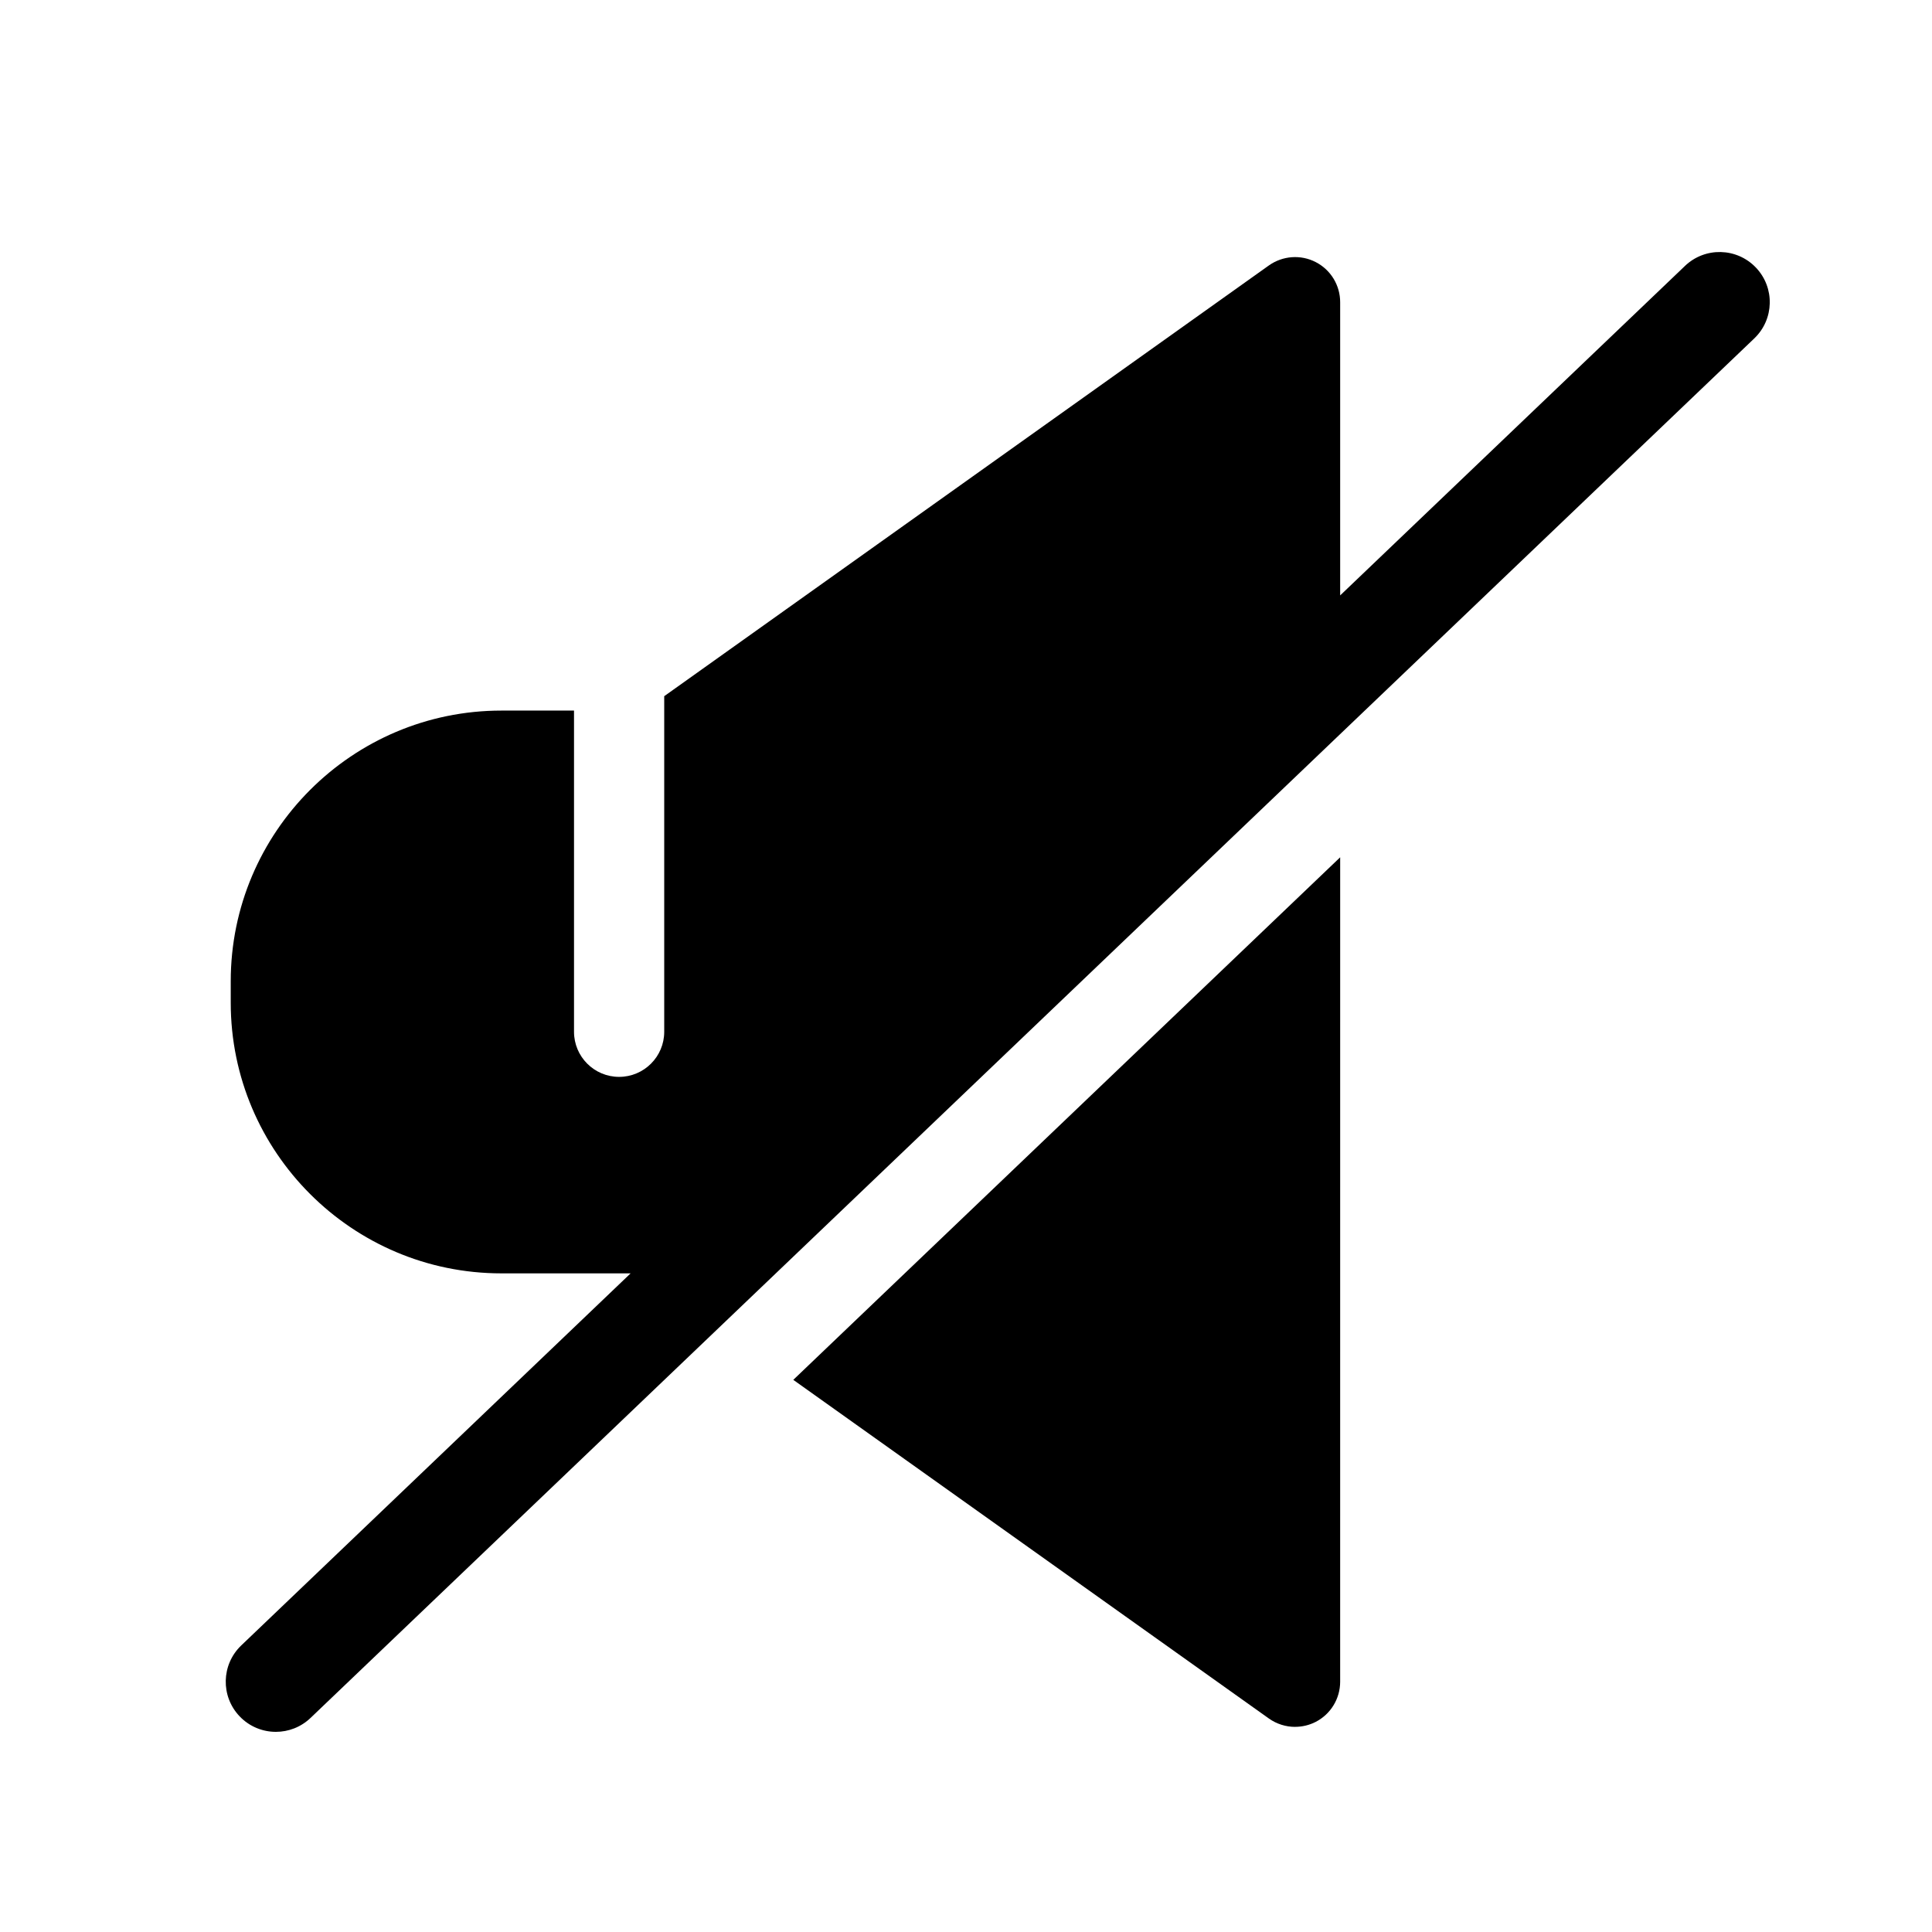
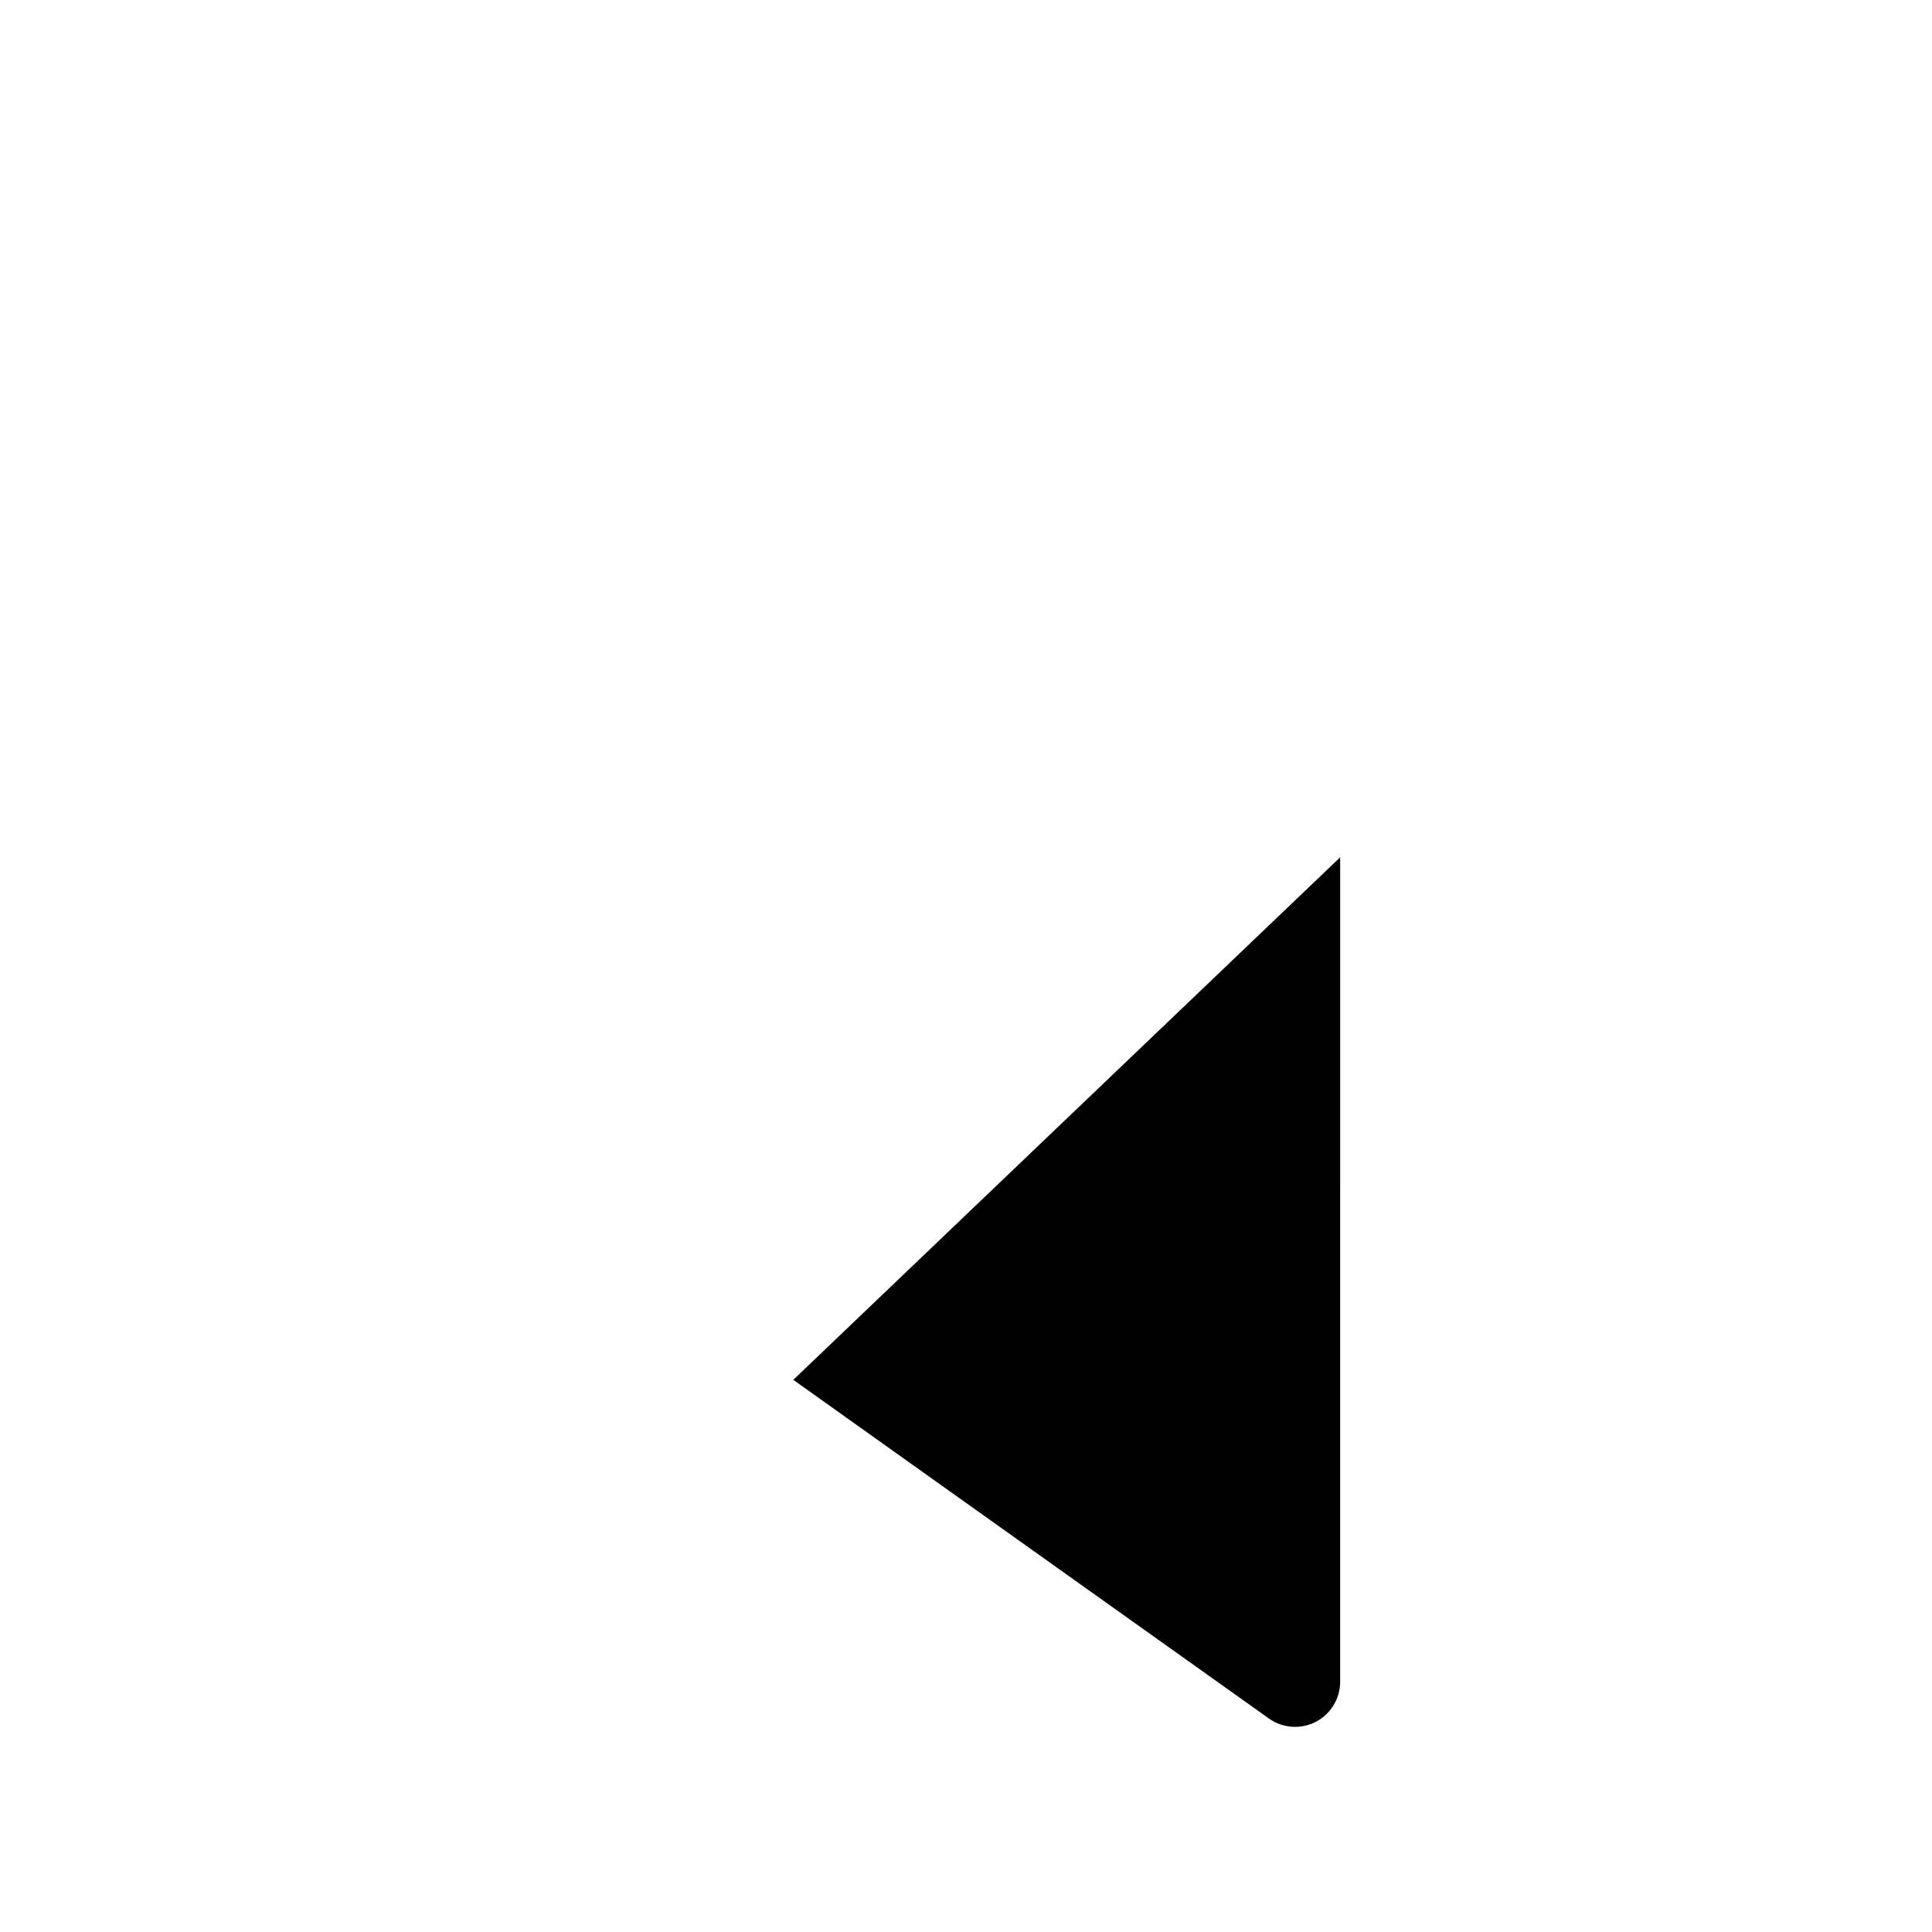
<svg xmlns="http://www.w3.org/2000/svg" fill="#000000" width="800px" height="800px" version="1.1" viewBox="144 144 512 512">
  <g>
-     <path d="m590.54 214.47-91.383 87.32v-77.703c0-4.488-2.496-8.586-6.477-10.629-3.949-2.043-8.746-1.711-12.414 0.887l-160.24 114.15v88.938c0 6.594-5.356 11.949-11.957 11.949-6.594 0-11.949-5.356-11.949-11.949v-85.121h-19.25c-39.559 0-71.723 32.184-71.723 71.723v5.695c0 39.547 32.172 71.723 71.723 71.723h34.246l-103.19 98.609c-5.297 5.07-5.492 13.477-0.422 18.785 2.609 2.734 6.113 4.109 9.602 4.109 3.312 0 6.606-1.223 9.18-3.676l382.61-365.59c5.309-5.07 5.504-13.477 0.434-18.785-5.082-5.32-13.496-5.504-18.793-0.434z" />
    <path d="m487.21 601.63c1.871 0 3.754-0.434 5.469-1.316 3.981-2.055 6.477-6.16 6.477-10.641l0.004-218.48-144.93 138.48 126.04 89.75c2.066 1.465 4.504 2.215 6.945 2.215z" />
  </g>
</svg>